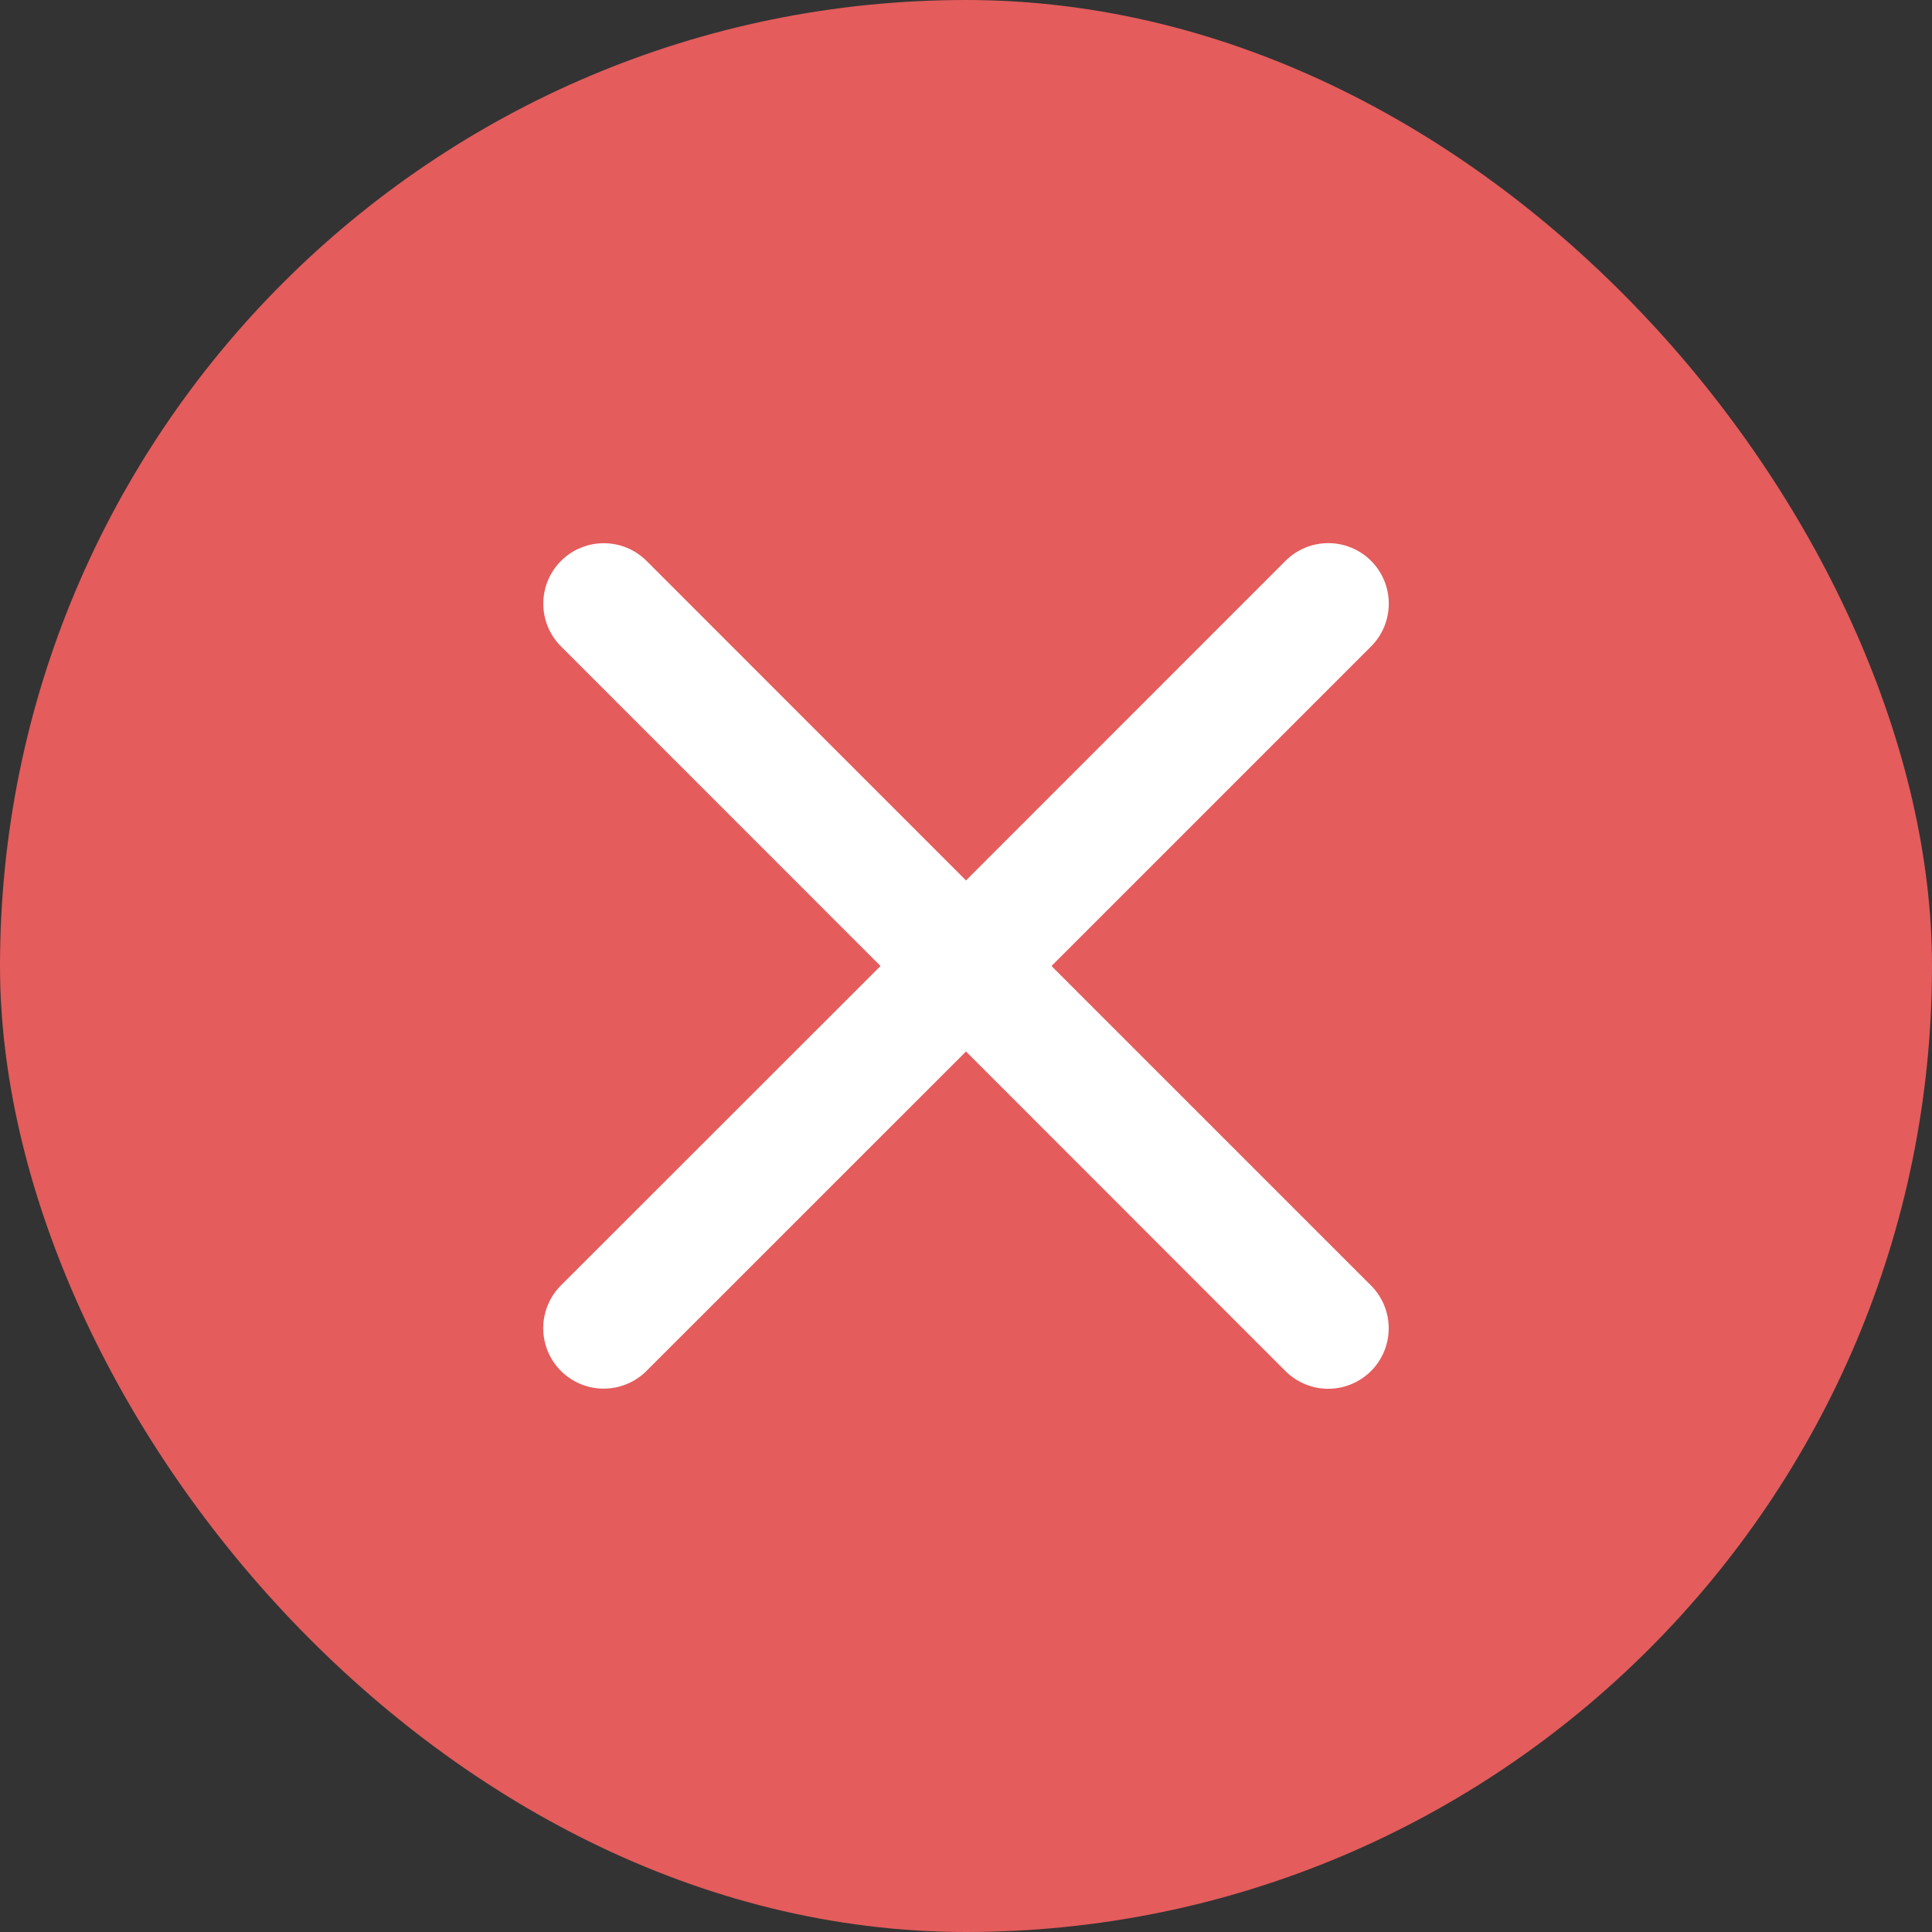
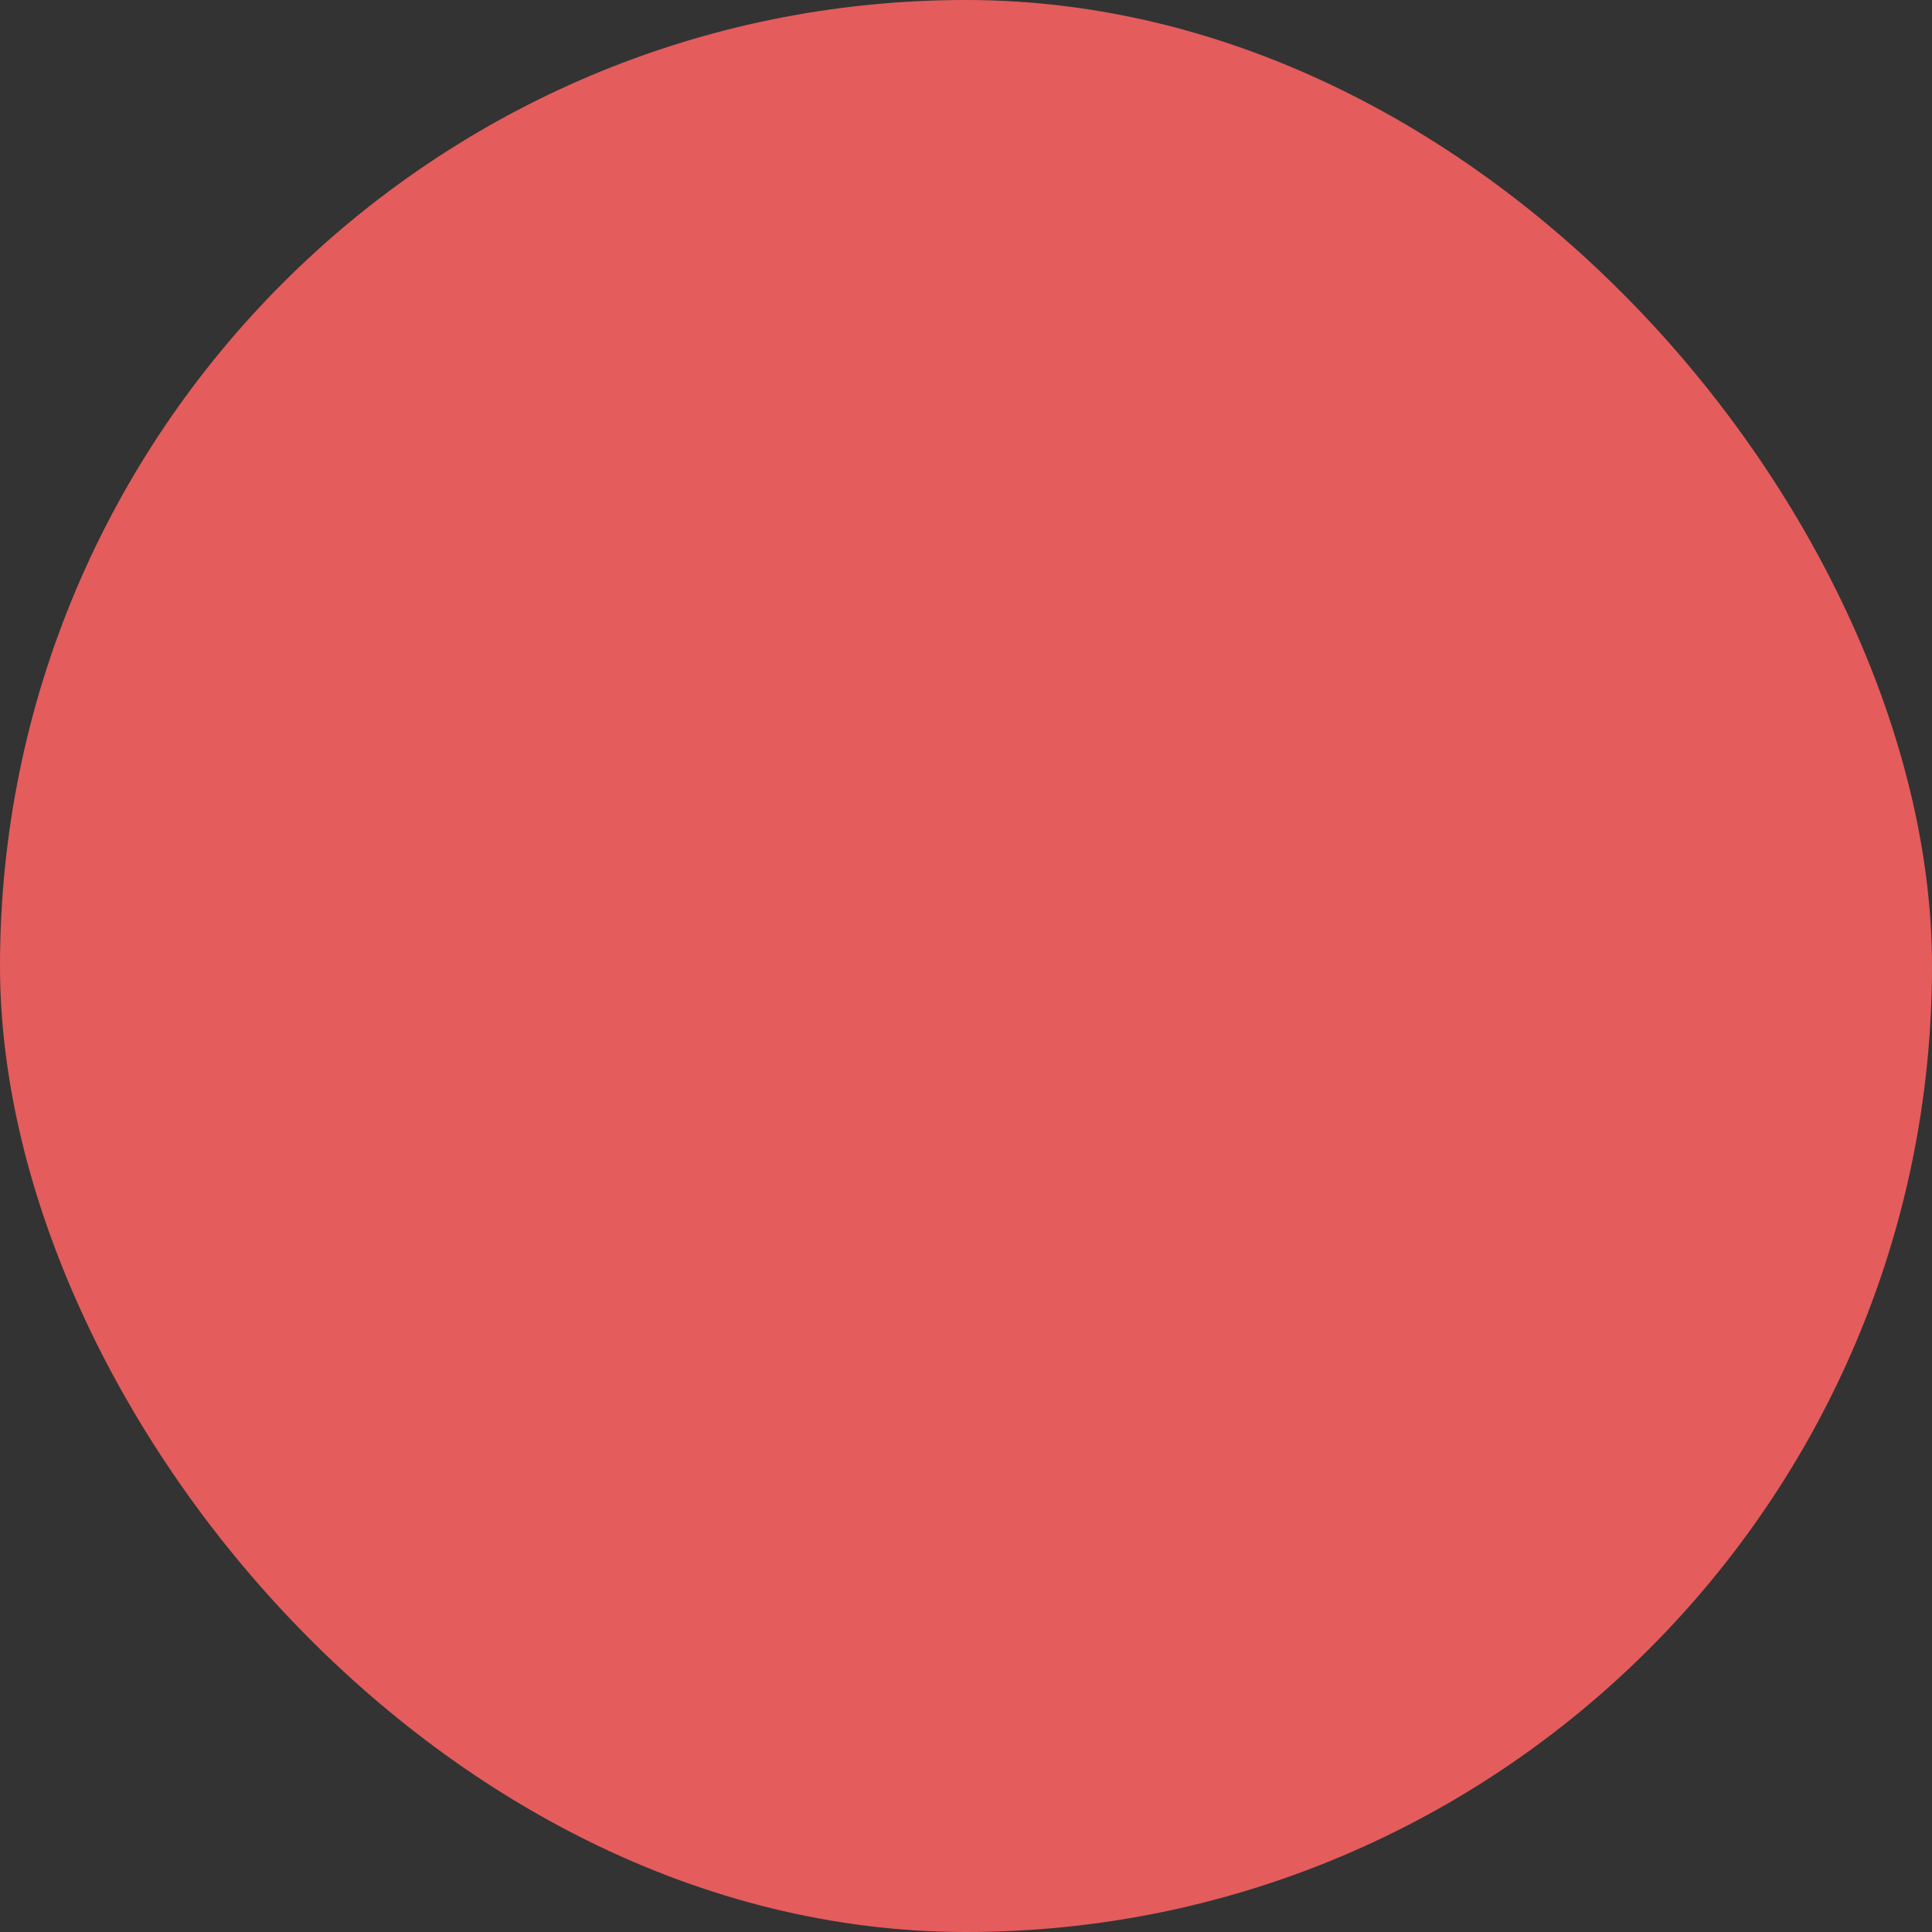
<svg xmlns="http://www.w3.org/2000/svg" fill="none" height="100%" overflow="visible" preserveAspectRatio="none" style="display: block;" viewBox="0 0 24 24" width="100%">
  <rect x="0" y="0" width="24" height="24" fill="#333333" stroke="none" />
  <g id="Frame 2147236713">
    <rect fill="#E45C5C" height="24" rx="12" width="24" />
    <g id="Frame">
-       <path d="M17.031 15.969C17.172 16.11 17.251 16.301 17.251 16.5C17.251 16.7 17.172 16.891 17.031 17.032C16.89 17.172 16.699 17.252 16.499 17.252C16.3 17.252 16.109 17.172 15.968 17.032L12 13.062L8.031 17.03C7.89 17.171 7.699 17.25 7.499 17.25C7.3 17.25 7.109 17.171 6.968 17.03C6.827 16.889 6.748 16.698 6.748 16.499C6.748 16.3 6.827 16.109 6.968 15.968L10.938 12L6.969 8.03C6.828 7.889 6.749 7.698 6.749 7.499C6.749 7.3 6.828 7.109 6.969 6.968C7.11 6.827 7.301 6.748 7.501 6.748C7.7 6.748 7.891 6.827 8.032 6.968L12 10.937L15.969 6.967C16.11 6.826 16.301 6.747 16.501 6.747C16.7 6.747 16.891 6.826 17.032 6.967C17.173 7.108 17.252 7.299 17.252 7.498C17.252 7.698 17.173 7.889 17.032 8.03L13.062 12L17.031 15.969Z" fill="white" id="Vector" />
-     </g>
+       </g>
  </g>
</svg>